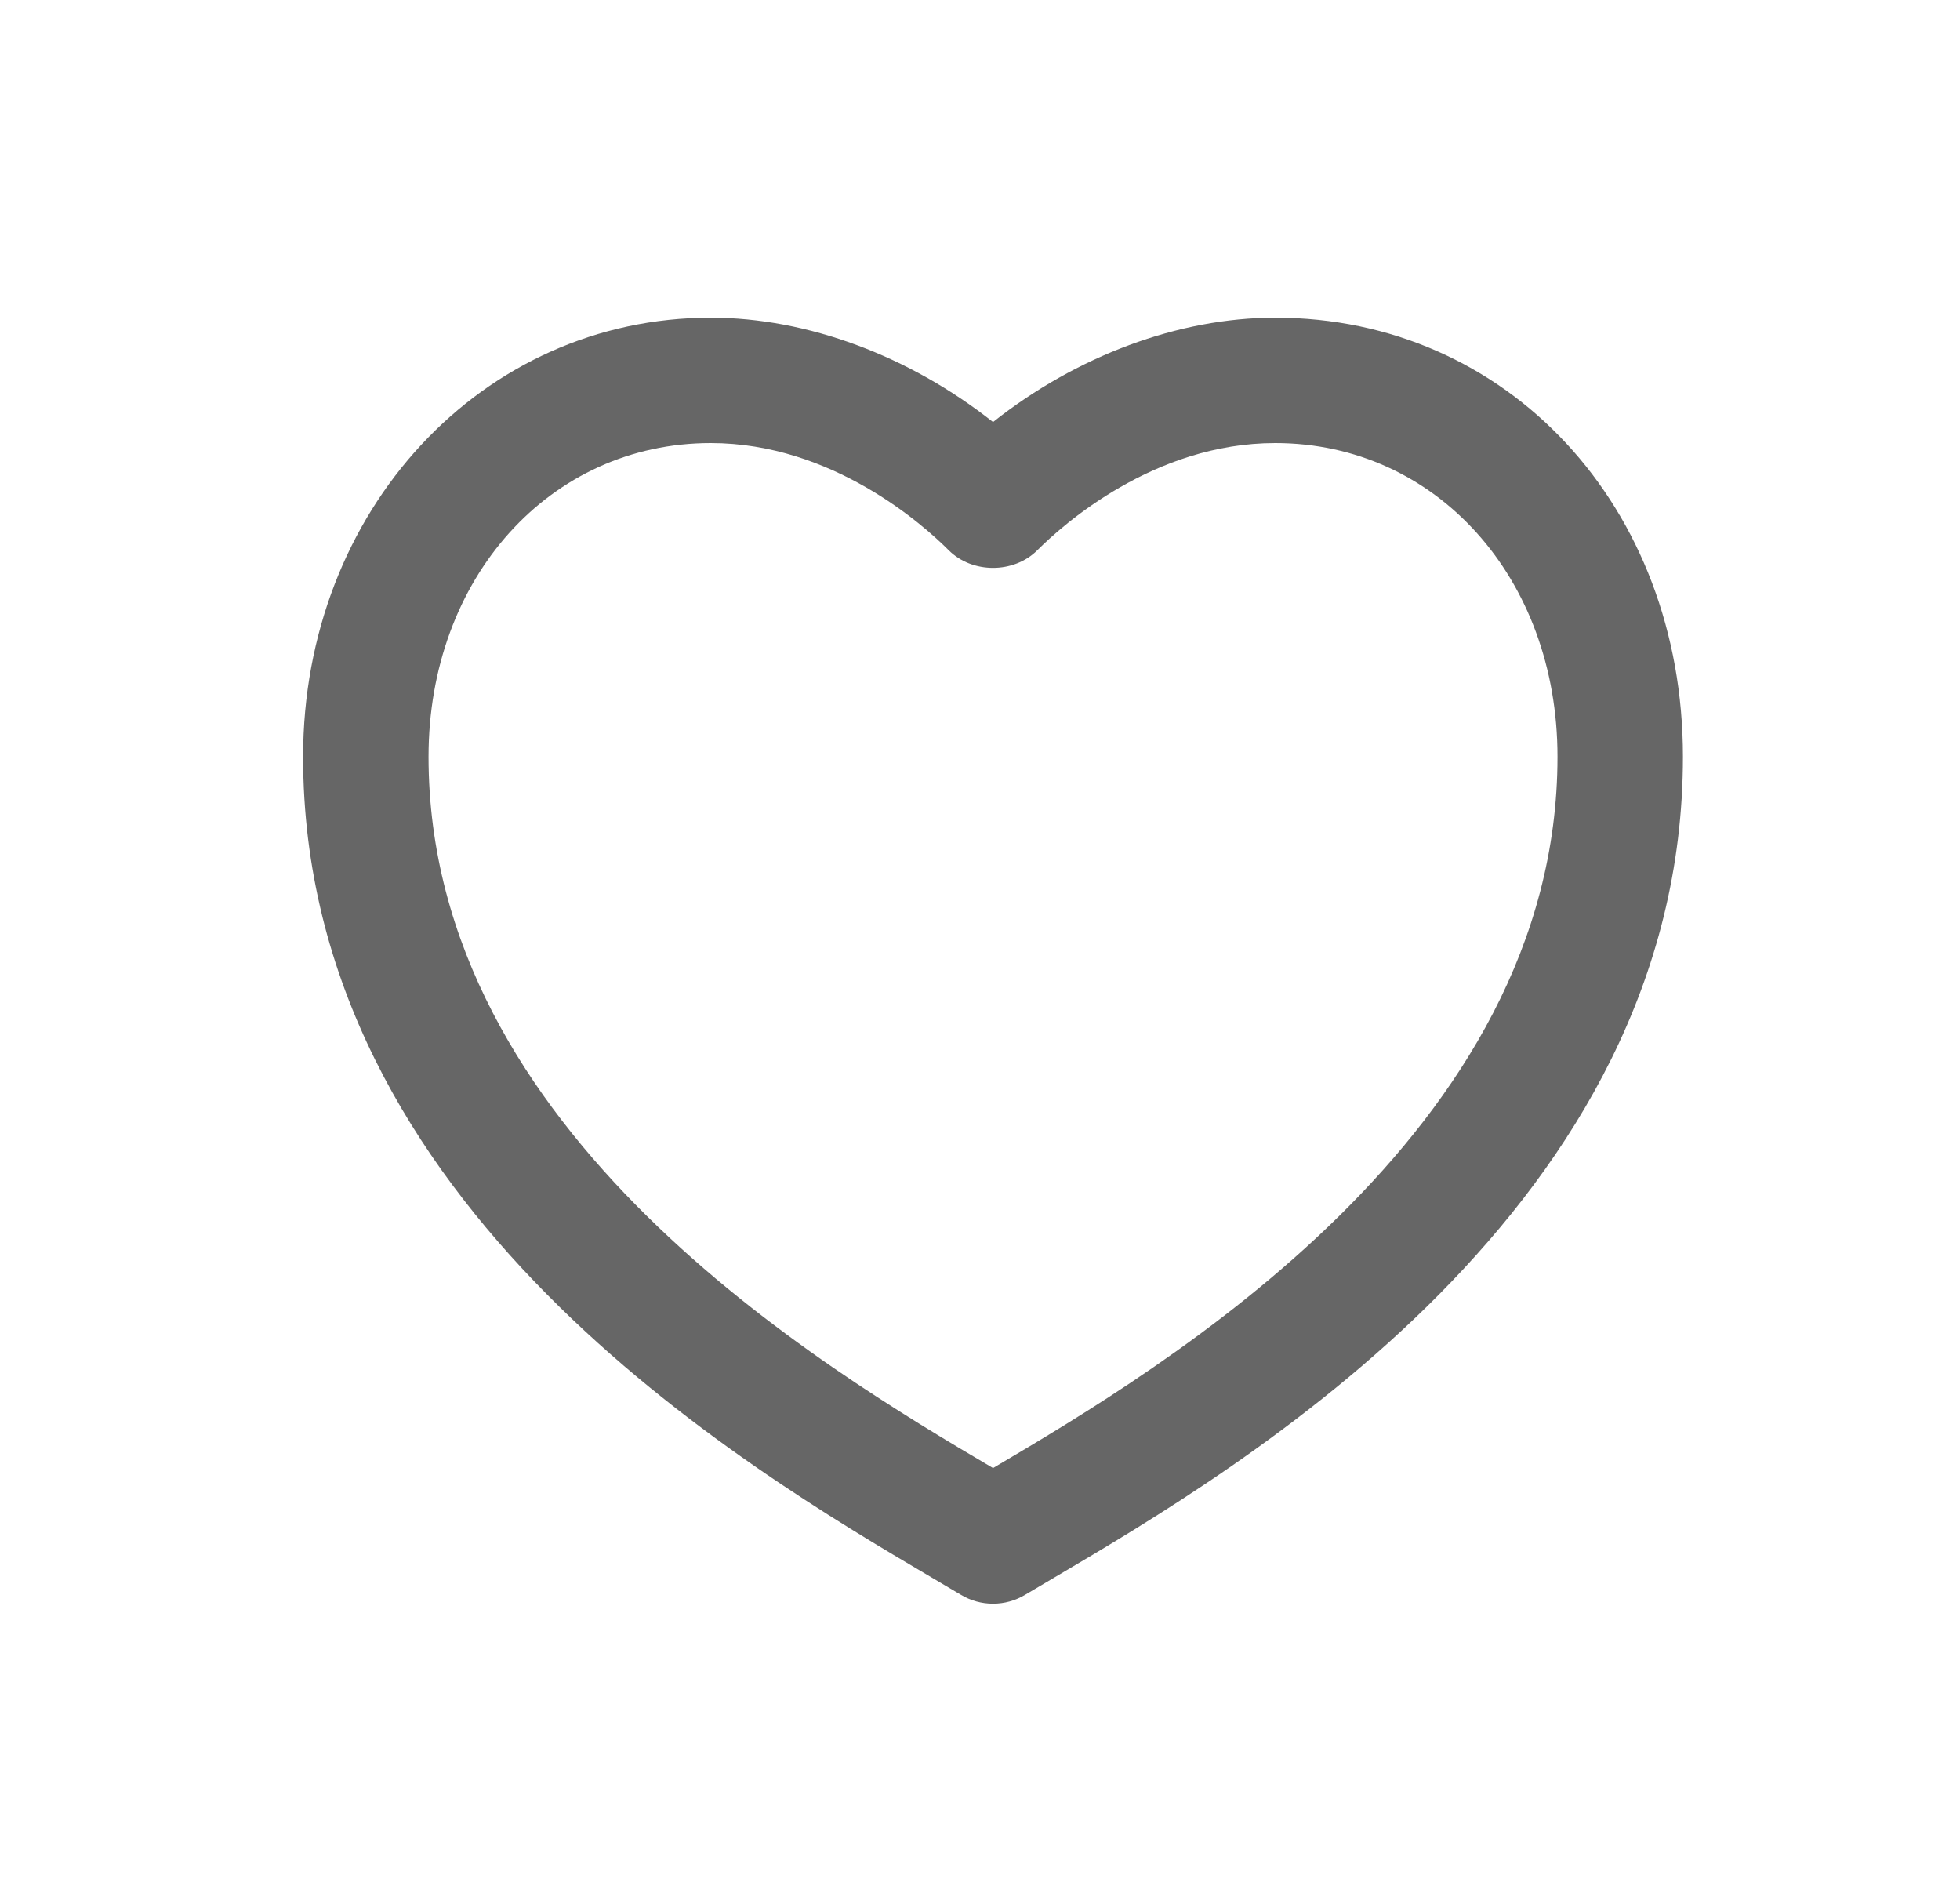
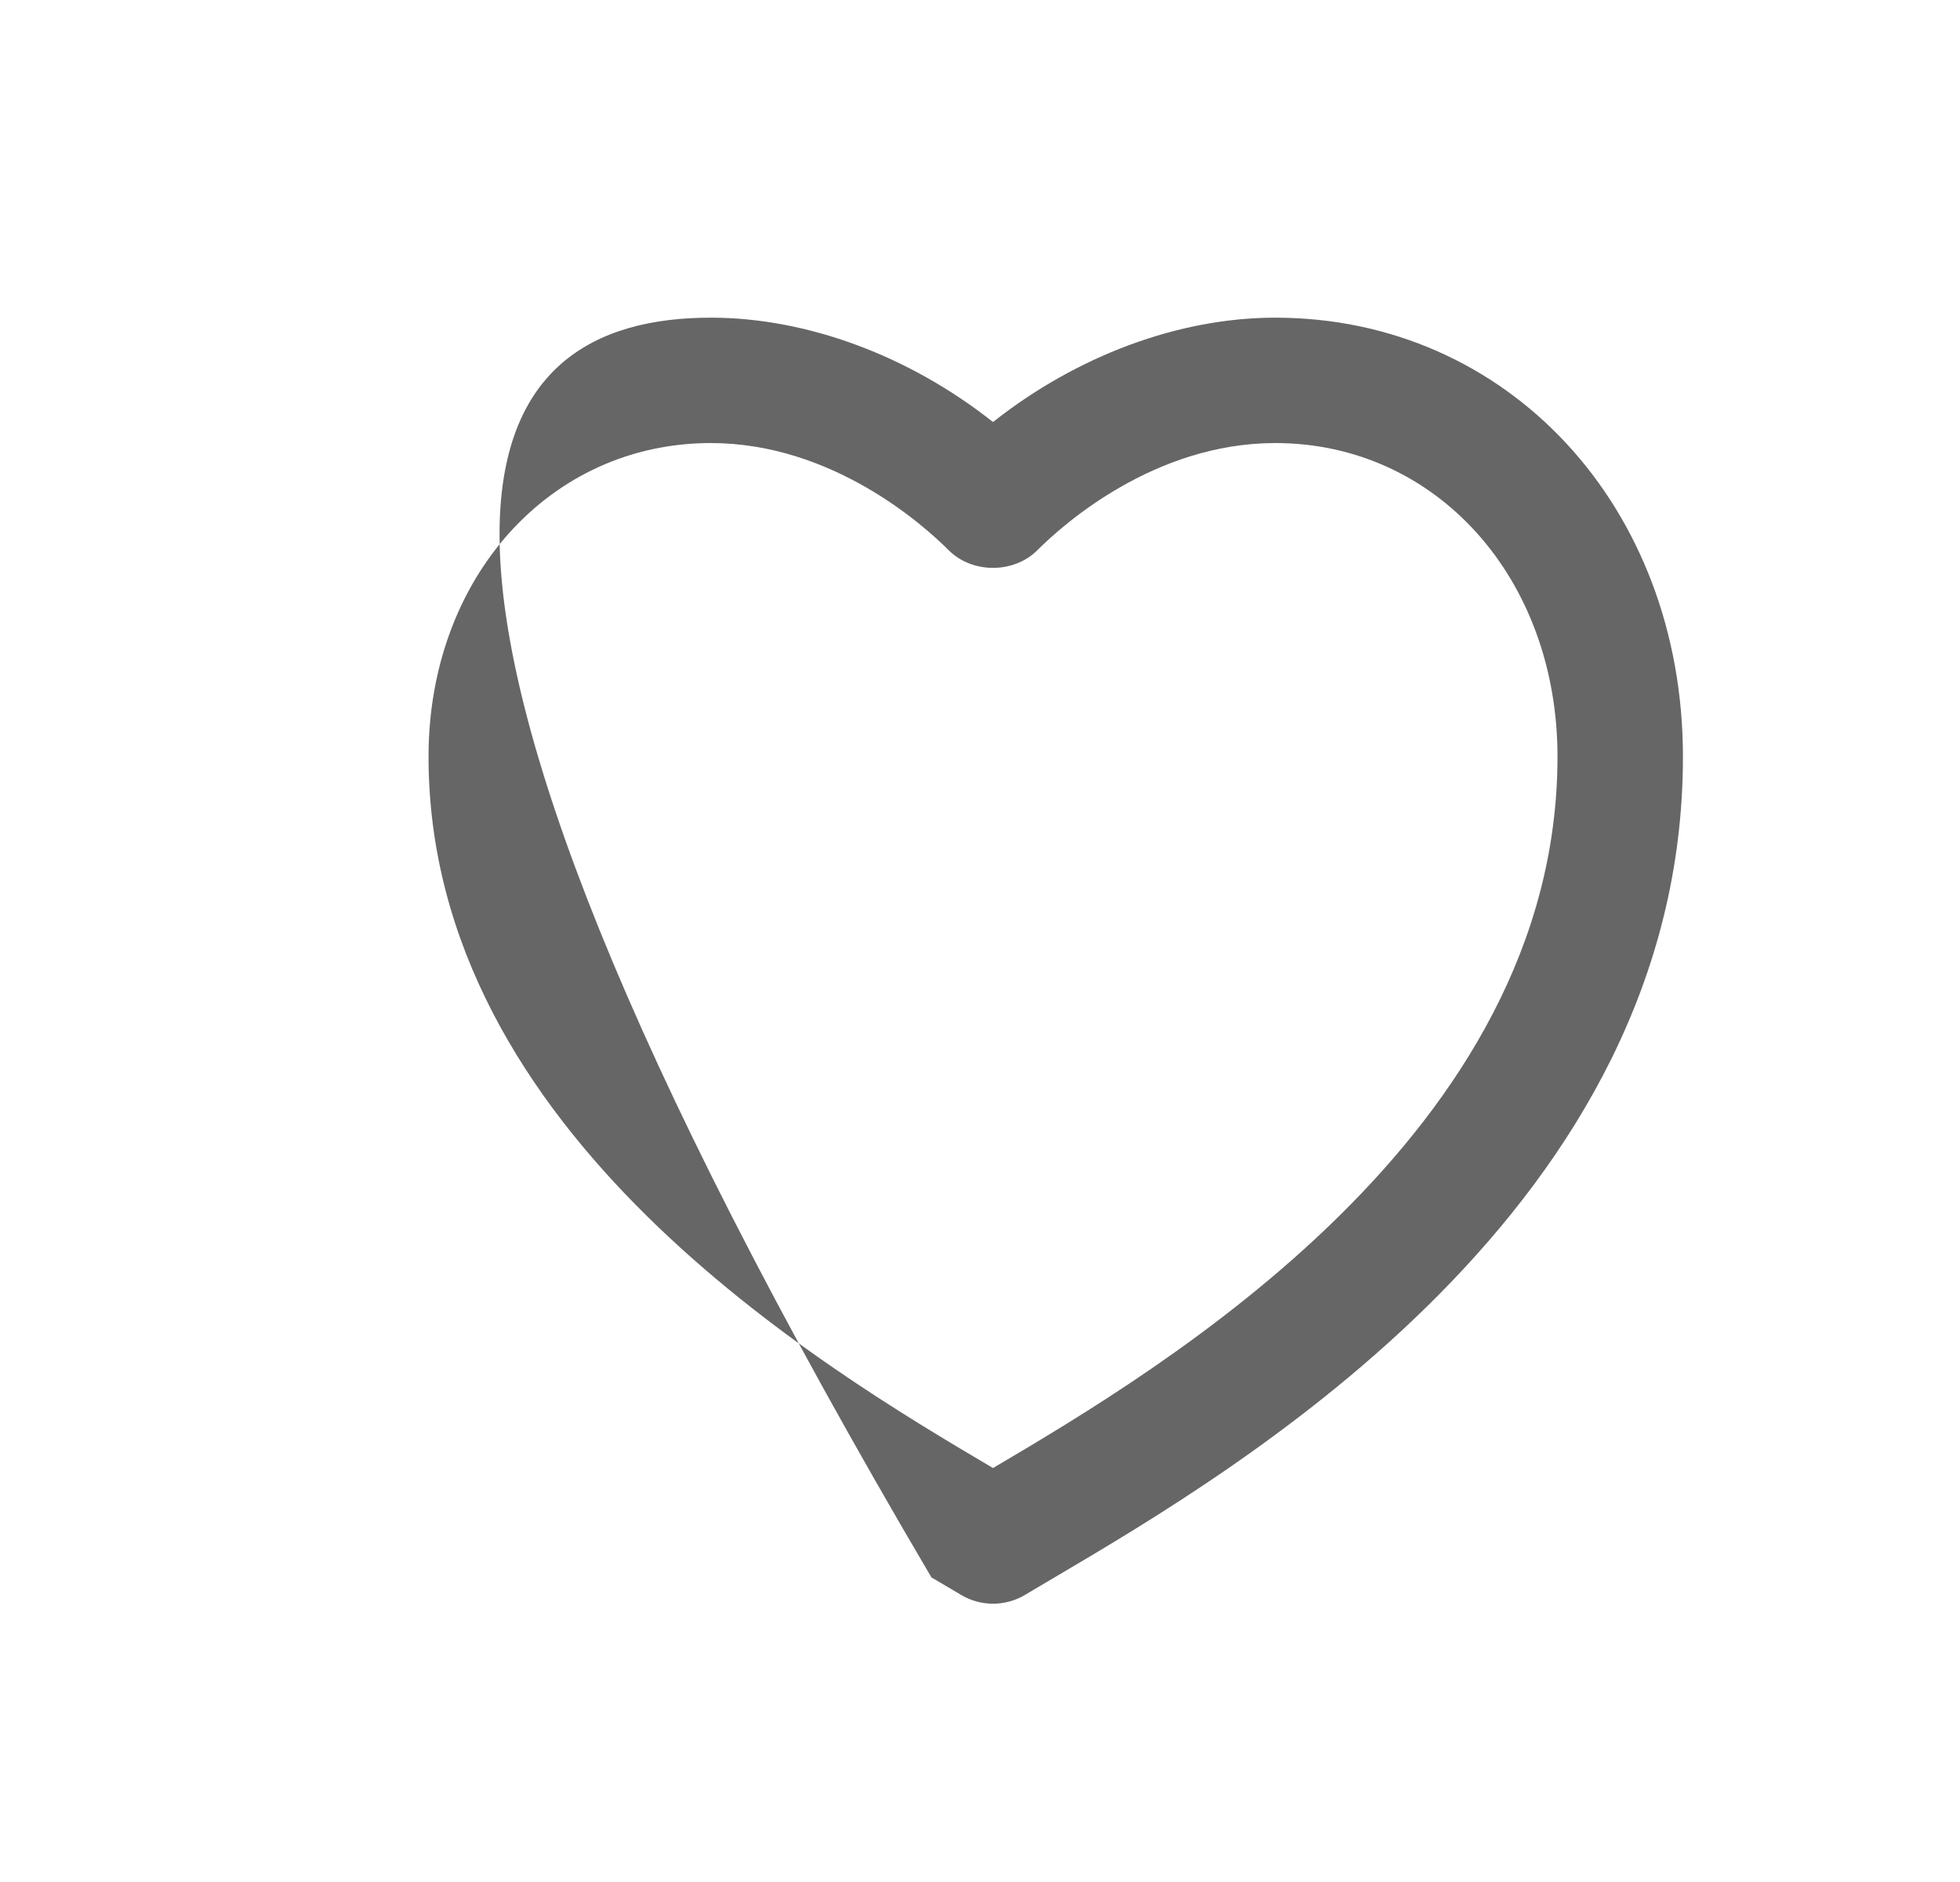
<svg xmlns="http://www.w3.org/2000/svg" width="25" height="24" viewBox="0 0 25 24" fill="none">
-   <path d="M12.666 20.451C12.523 20.451 12.381 20.413 12.254 20.336L11.88 20.115C9.482 18.701 3.866 15.388 3.866 9.65C3.866 6.51 6.15 4.051 9.066 4.051C10.298 4.051 11.6 4.539 12.666 5.382C13.732 4.539 15.033 4.051 16.266 4.051C19.23 4.051 21.466 6.458 21.466 9.65C21.466 15.388 15.851 18.701 13.452 20.115L13.078 20.336C12.951 20.413 12.809 20.451 12.666 20.451ZM9.066 5.65C7.014 5.65 5.466 7.37 5.466 9.65C5.466 14.455 10.489 17.437 12.666 18.721C14.843 17.437 19.866 14.455 19.866 9.65C19.866 7.37 18.318 5.65 16.266 5.65C14.717 5.65 13.552 6.696 13.232 7.016C12.932 7.317 12.4 7.317 12.1 7.016C11.78 6.696 10.615 5.65 9.066 5.65Z" fill="#666666" />
+   <path d="M12.666 20.451C12.523 20.451 12.381 20.413 12.254 20.336L11.88 20.115C3.866 6.51 6.15 4.051 9.066 4.051C10.298 4.051 11.6 4.539 12.666 5.382C13.732 4.539 15.033 4.051 16.266 4.051C19.23 4.051 21.466 6.458 21.466 9.65C21.466 15.388 15.851 18.701 13.452 20.115L13.078 20.336C12.951 20.413 12.809 20.451 12.666 20.451ZM9.066 5.65C7.014 5.65 5.466 7.37 5.466 9.65C5.466 14.455 10.489 17.437 12.666 18.721C14.843 17.437 19.866 14.455 19.866 9.65C19.866 7.37 18.318 5.65 16.266 5.65C14.717 5.65 13.552 6.696 13.232 7.016C12.932 7.317 12.4 7.317 12.1 7.016C11.78 6.696 10.615 5.65 9.066 5.65Z" fill="#666666" />
</svg>